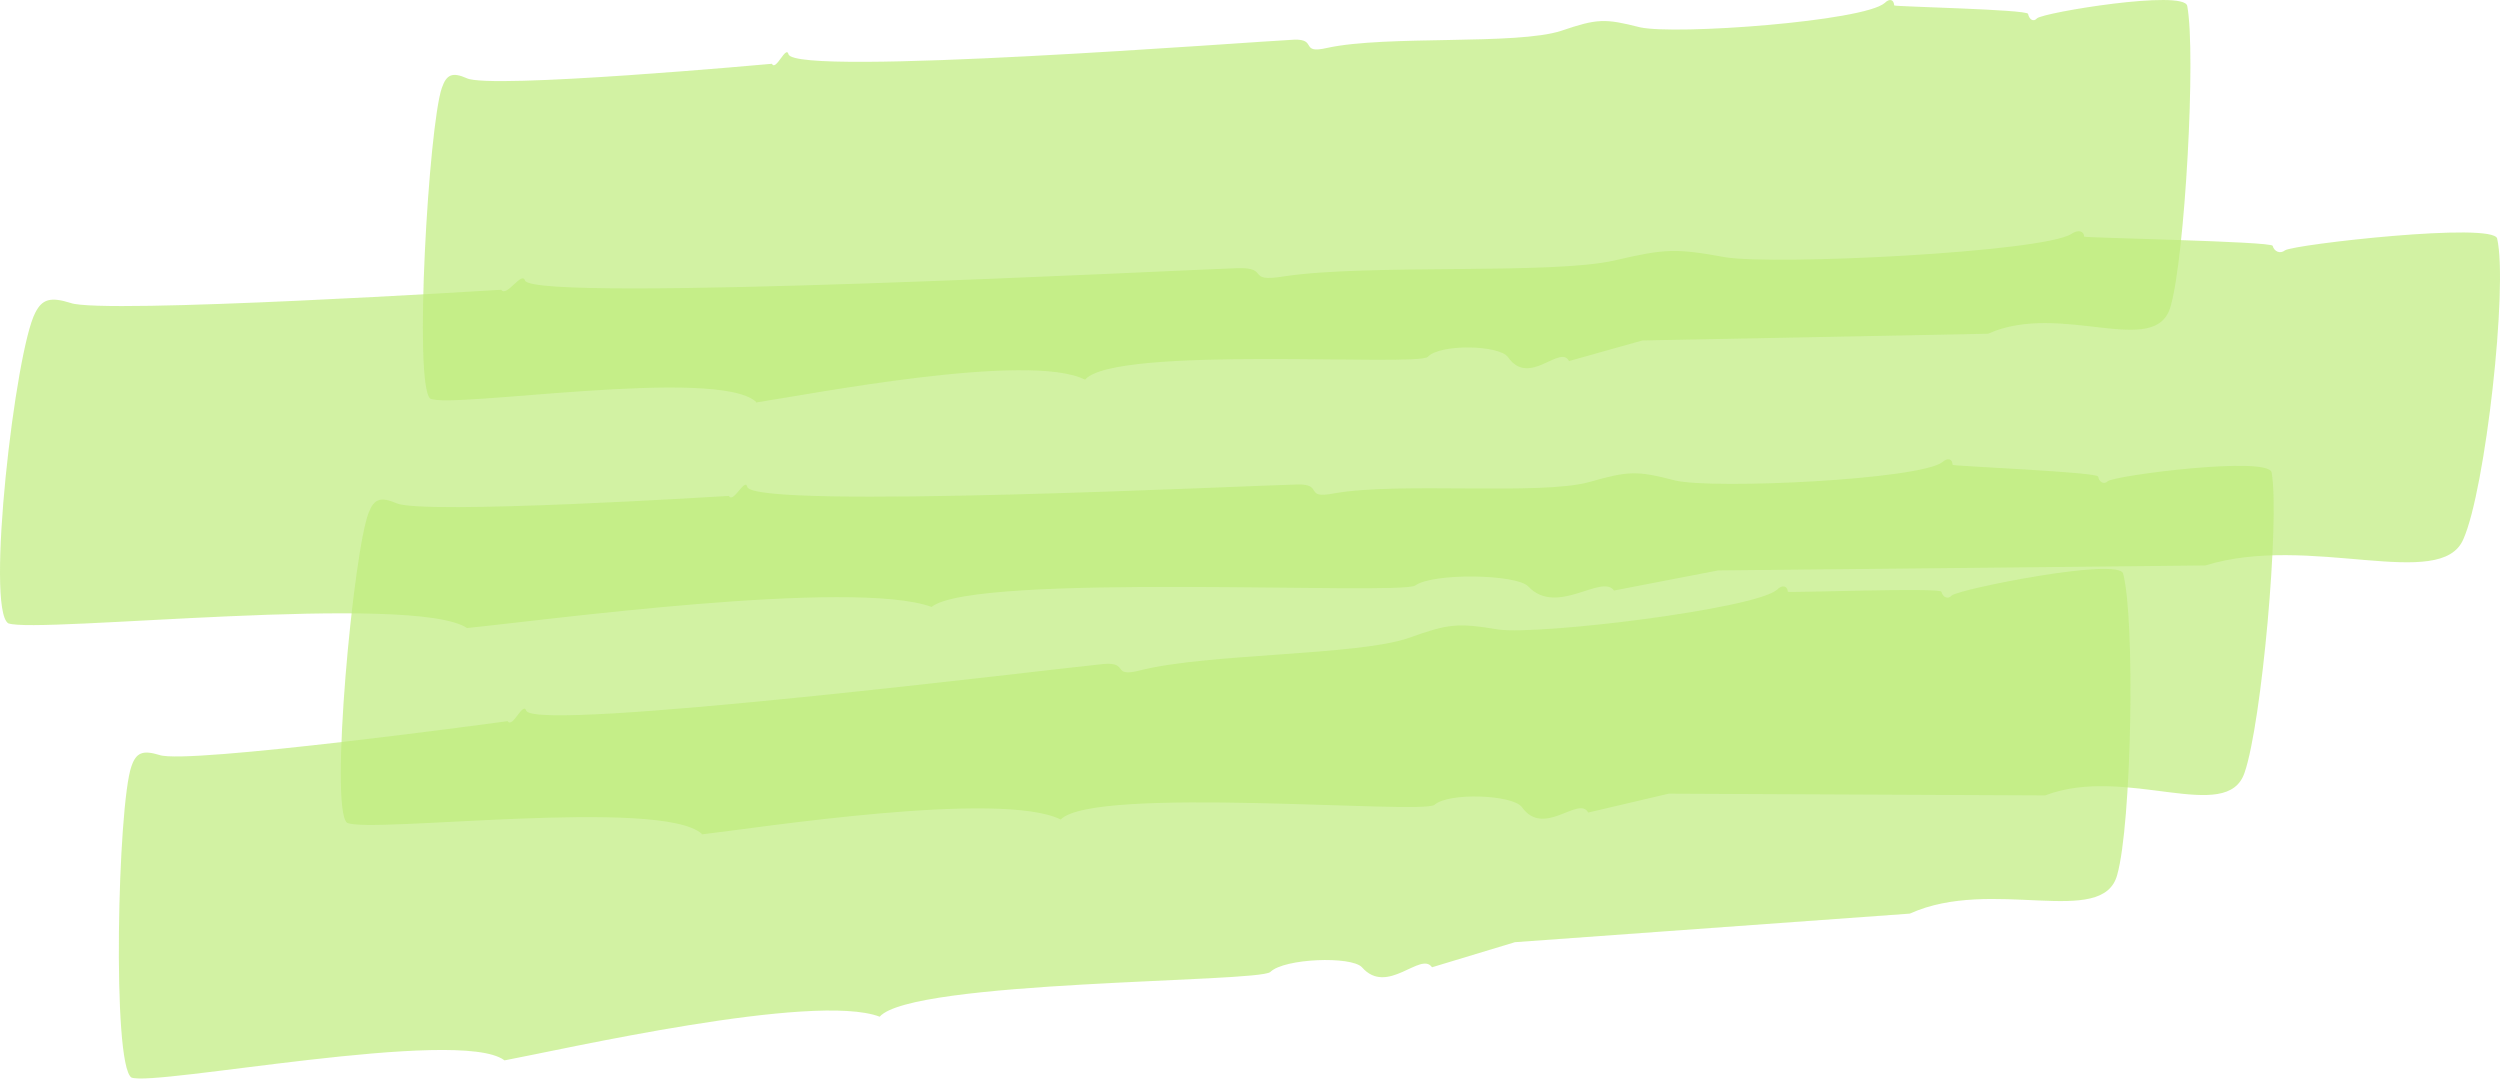
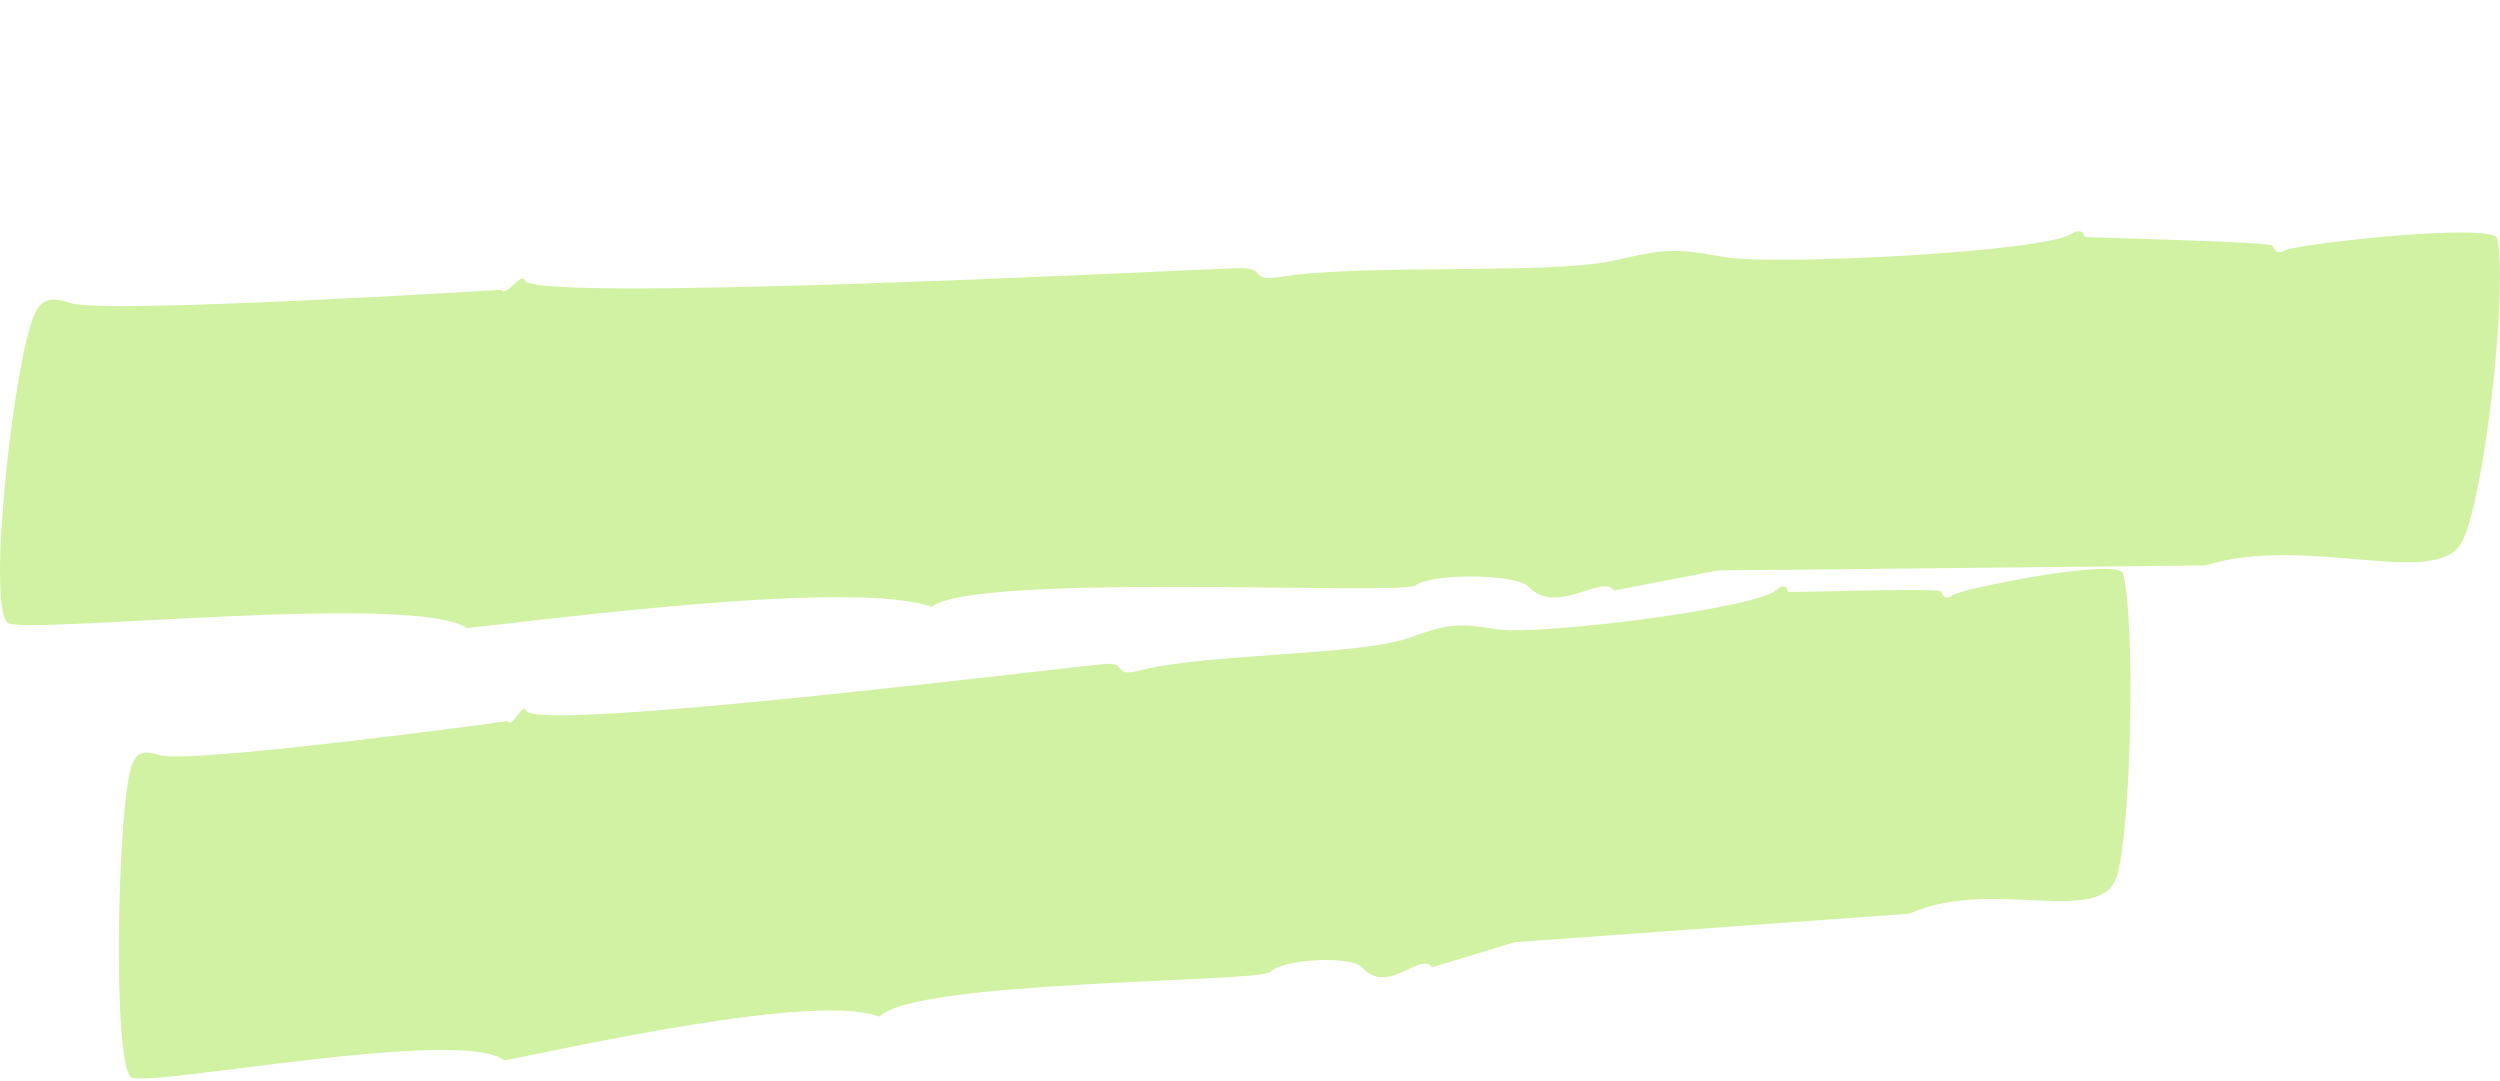
<svg xmlns="http://www.w3.org/2000/svg" width="259" height="112" viewBox="0 0 259 112" fill="none">
  <path opacity="0.7" d="M48.426 65.089C42.972 61.359 3.761 65.681 0.854 64.575C-1.513 63.057 1.574 36.325 3.658 32.388C4.379 30.973 5.253 30.742 7.312 31.385C10.528 32.594 51.925 30.021 51.925 30.021C52.491 30.845 54.06 28.04 54.395 29.069C55.398 31.41 122.473 27.963 128.185 27.783C131.658 27.68 128.957 29.301 133.022 28.632C141.692 27.32 160.706 28.477 167.266 26.985C172.515 25.75 173.647 25.724 178.741 26.651C183.938 27.5 211.442 26.136 214.556 24.258C215.302 23.743 215.893 23.924 215.919 24.515C215.919 24.644 235.344 25.004 235.447 25.467C235.602 26.059 236.219 26.342 236.734 25.93C237.737 25.313 258.346 22.972 258.706 24.721C259.838 29.661 257.497 50.707 255.207 55.853C252.891 61.333 239.255 55.235 228.475 58.58L177.995 59.094L167.215 61.178C165.928 59.403 161.272 63.906 158.313 60.741C157.078 59.48 148.459 59.326 146.606 60.664C144.985 61.693 100.938 59.275 96.513 62.877C88.408 59.918 55.913 64.317 48.374 65.064L48.426 65.089Z" fill="#BFED7C" />
-   <path opacity="0.7" d="M72.714 86.392C68.52 82.585 38.186 86.392 35.948 85.235C34.121 83.691 36.617 57.01 38.212 53.074C38.778 51.659 39.447 51.453 41.042 52.122C43.538 53.383 75.518 51.376 75.518 51.376C75.956 52.225 77.191 49.42 77.422 50.45C78.194 52.817 130.037 50.27 134.462 50.192C137.138 50.141 135.054 51.736 138.193 51.119C144.908 49.909 159.599 51.35 164.668 49.935C168.733 48.777 169.608 48.752 173.544 49.781C177.558 50.707 198.835 49.703 201.228 47.877C201.82 47.362 202.283 47.568 202.283 48.16C202.283 48.288 217.283 48.906 217.36 49.369C217.488 49.961 217.952 50.244 218.363 49.858C219.135 49.24 235.061 47.208 235.344 48.957C236.193 53.923 234.315 74.918 232.54 80.037C230.739 85.492 220.216 79.214 211.88 82.404L172.875 82.224L164.539 84.18C163.561 82.379 159.934 86.83 157.669 83.614C156.718 82.327 150.08 82.07 148.613 83.382C147.352 84.411 113.339 81.35 109.892 84.9C103.64 81.838 78.503 85.775 72.688 86.444L72.714 86.392Z" fill="#BFED7C" />
-   <path opacity="0.7" d="M78.349 41.651C74.386 37.946 46.651 42.397 44.567 41.29C42.843 39.798 44.413 13.066 45.776 9.104C46.265 7.689 46.883 7.457 48.349 8.1C50.665 9.284 79.969 6.608 79.969 6.608C80.381 7.431 81.436 4.627 81.693 5.63C82.465 7.972 129.986 4.293 134.051 4.112C136.521 4.01 134.617 5.63 137.499 4.962C143.622 3.624 157.155 4.704 161.761 3.186C165.465 1.926 166.263 1.9 169.891 2.826C173.596 3.649 193.098 2.209 195.259 0.305C195.774 -0.21 196.211 -0.03 196.237 0.562C196.237 0.691 210.027 0.974 210.105 1.437C210.233 2.028 210.671 2.311 211.031 1.9C211.726 1.282 226.288 -1.11 226.597 0.613C227.523 5.553 226.365 26.599 224.873 31.745C223.355 37.225 213.526 31.179 205.962 34.575L170.148 35.27L162.558 37.405C161.606 35.63 158.416 40.158 156.229 36.994C155.303 35.733 149.205 35.604 147.919 36.968C146.787 38.023 115.475 35.733 112.413 39.335C106.599 36.402 83.623 40.904 78.297 41.702L78.349 41.651Z" fill="#BFED7C" />
  <path opacity="0.7" d="M52.234 109.831C47.551 106.384 16.034 112.584 13.615 111.632C11.582 110.243 12.2 83.434 13.615 79.394C14.104 77.954 14.799 77.696 16.497 78.211C19.198 79.266 52.594 74.712 52.594 74.712C53.108 75.509 54.189 72.628 54.523 73.631C55.501 75.921 109.66 69.232 114.291 68.794C117.095 68.537 115.011 70.286 118.279 69.412C125.226 67.688 140.714 67.919 145.937 66.093C150.105 64.6 151.031 64.523 155.225 65.218C159.496 65.81 181.726 63.108 184.093 61.101C184.659 60.535 185.173 60.69 185.225 61.307C185.225 61.436 201.022 60.844 201.125 61.307C201.305 61.899 201.794 62.13 202.206 61.693C202.978 61.024 219.521 57.705 219.958 59.429C221.219 64.292 220.833 85.415 219.341 90.638C217.849 96.221 206.348 90.792 197.858 94.651L156.949 97.61L148.356 100.209C147.198 98.511 143.725 103.219 141.1 100.209C139.994 99.025 133.021 99.282 131.606 100.698C130.371 101.804 94.48 101.521 91.135 105.329C84.343 102.756 58.306 108.725 52.259 109.857L52.234 109.831Z" fill="#BFED7C" />
</svg>